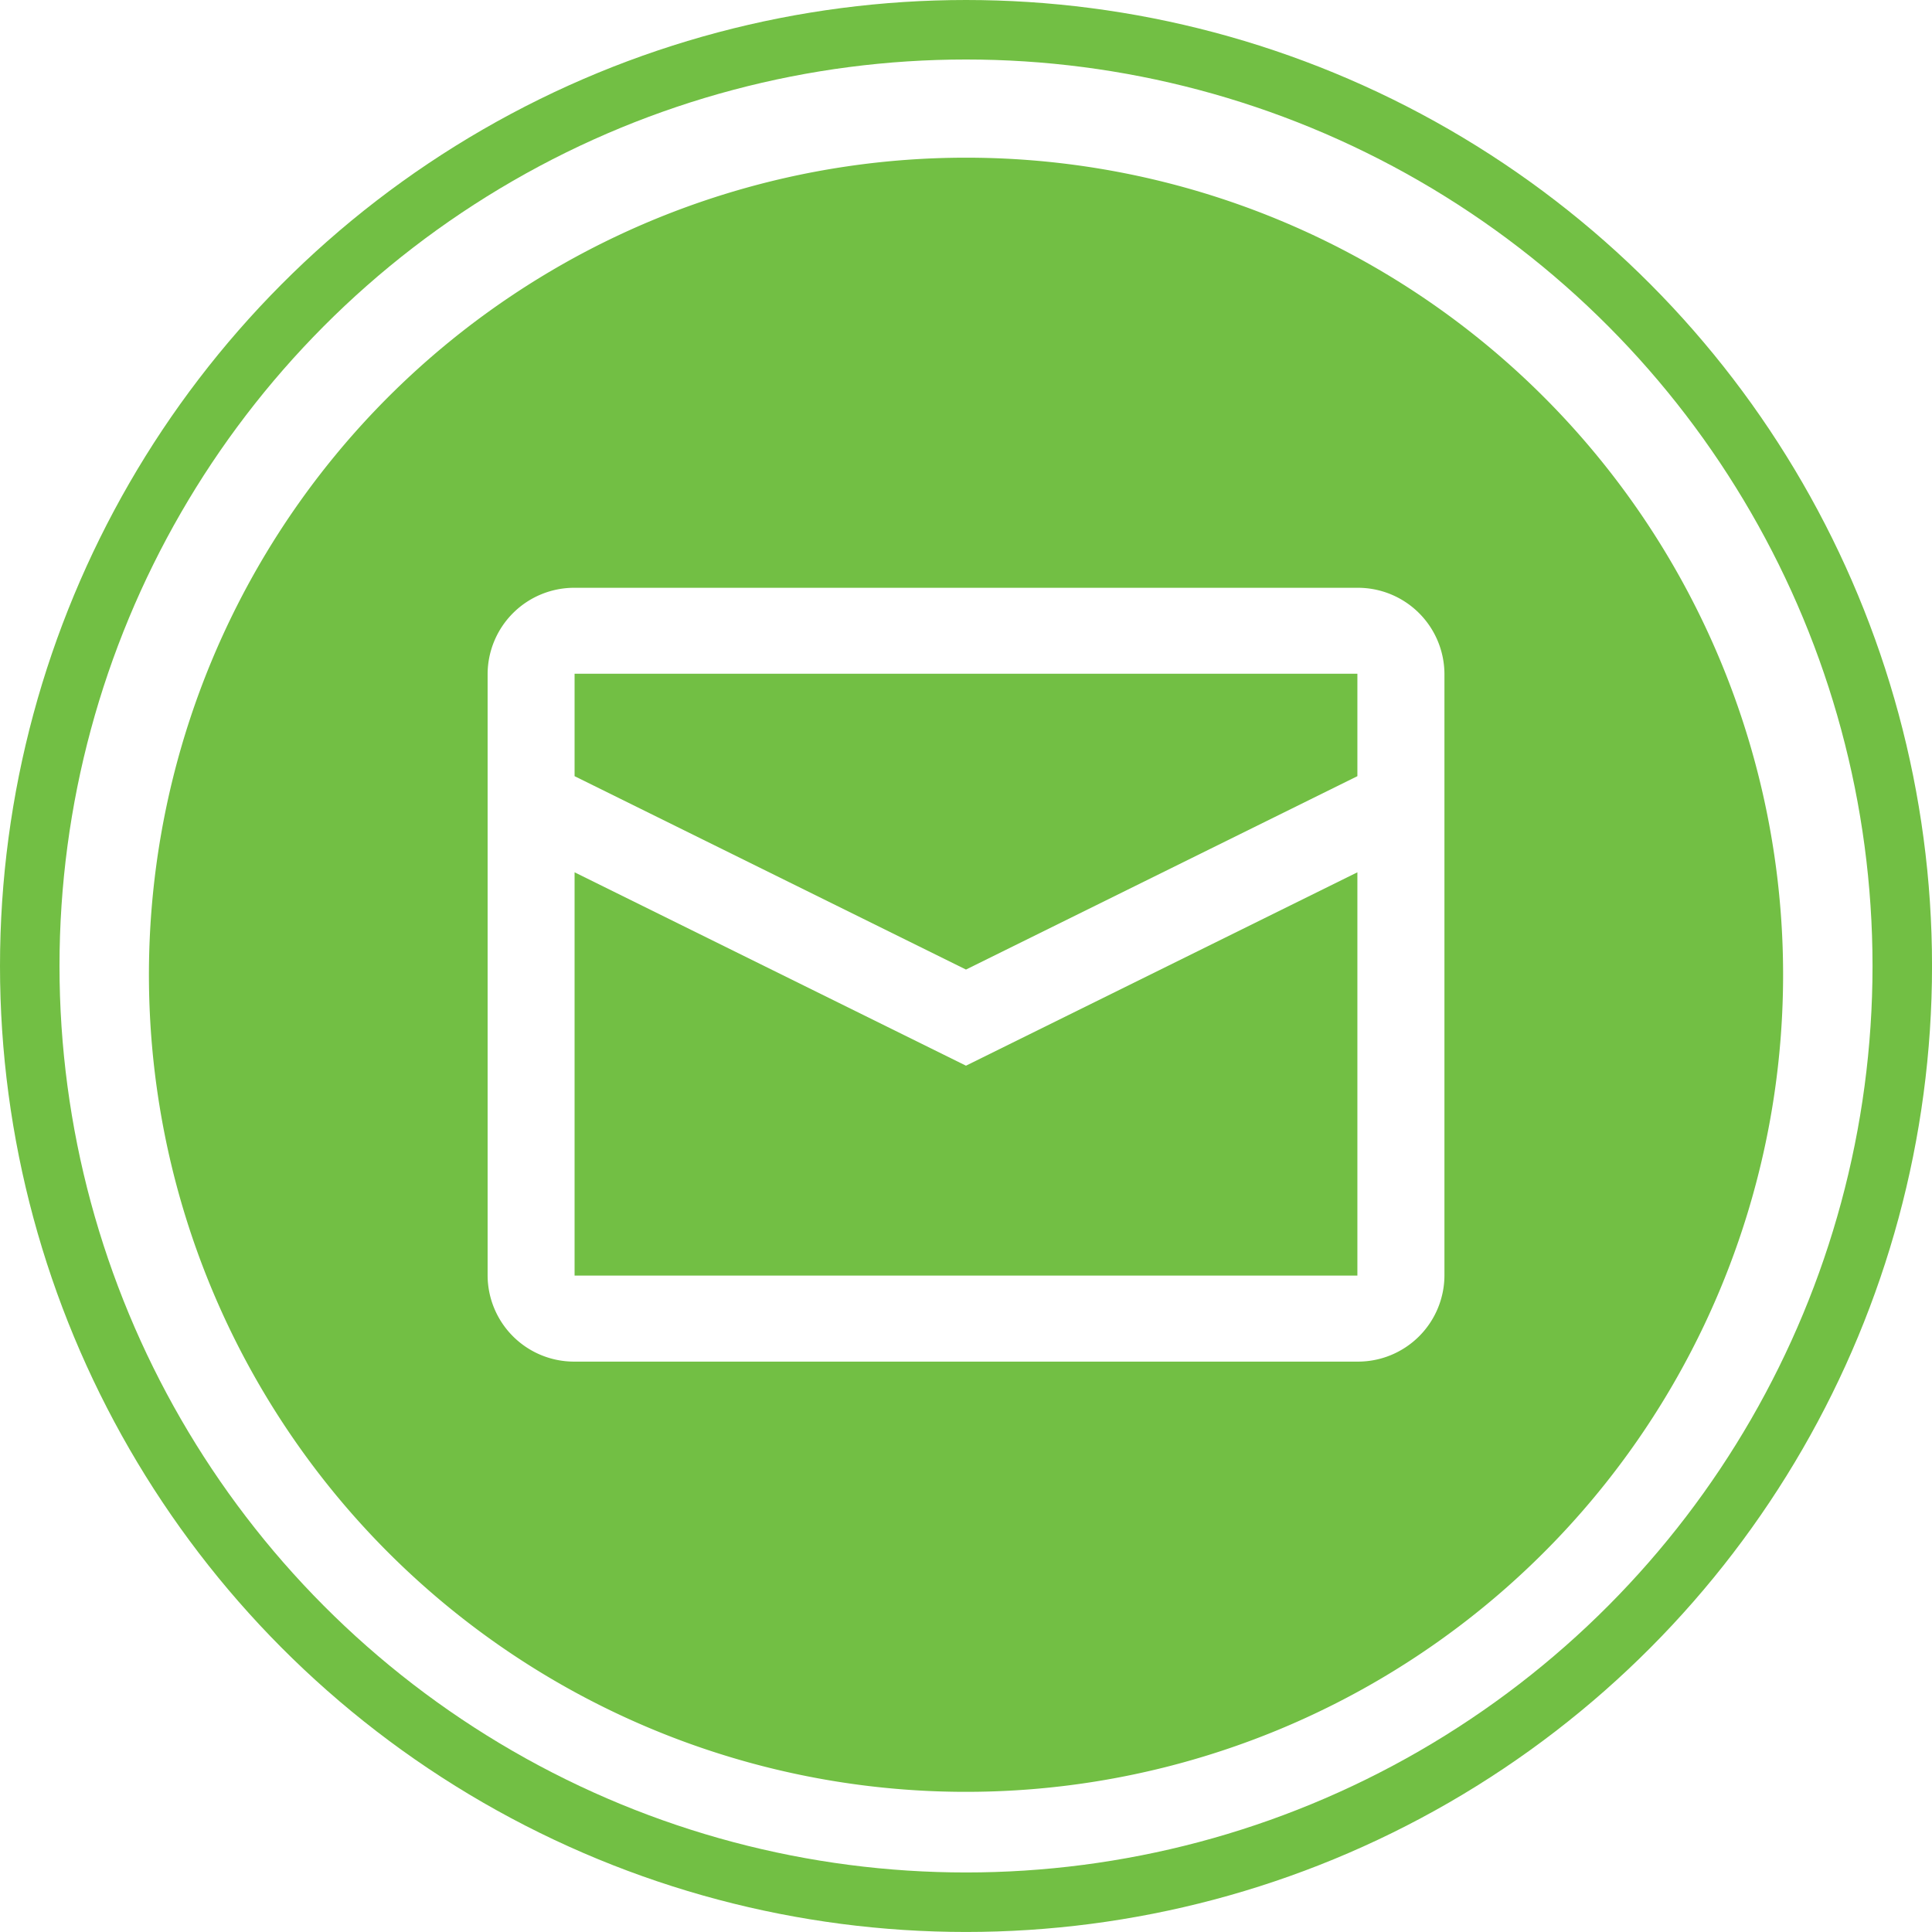
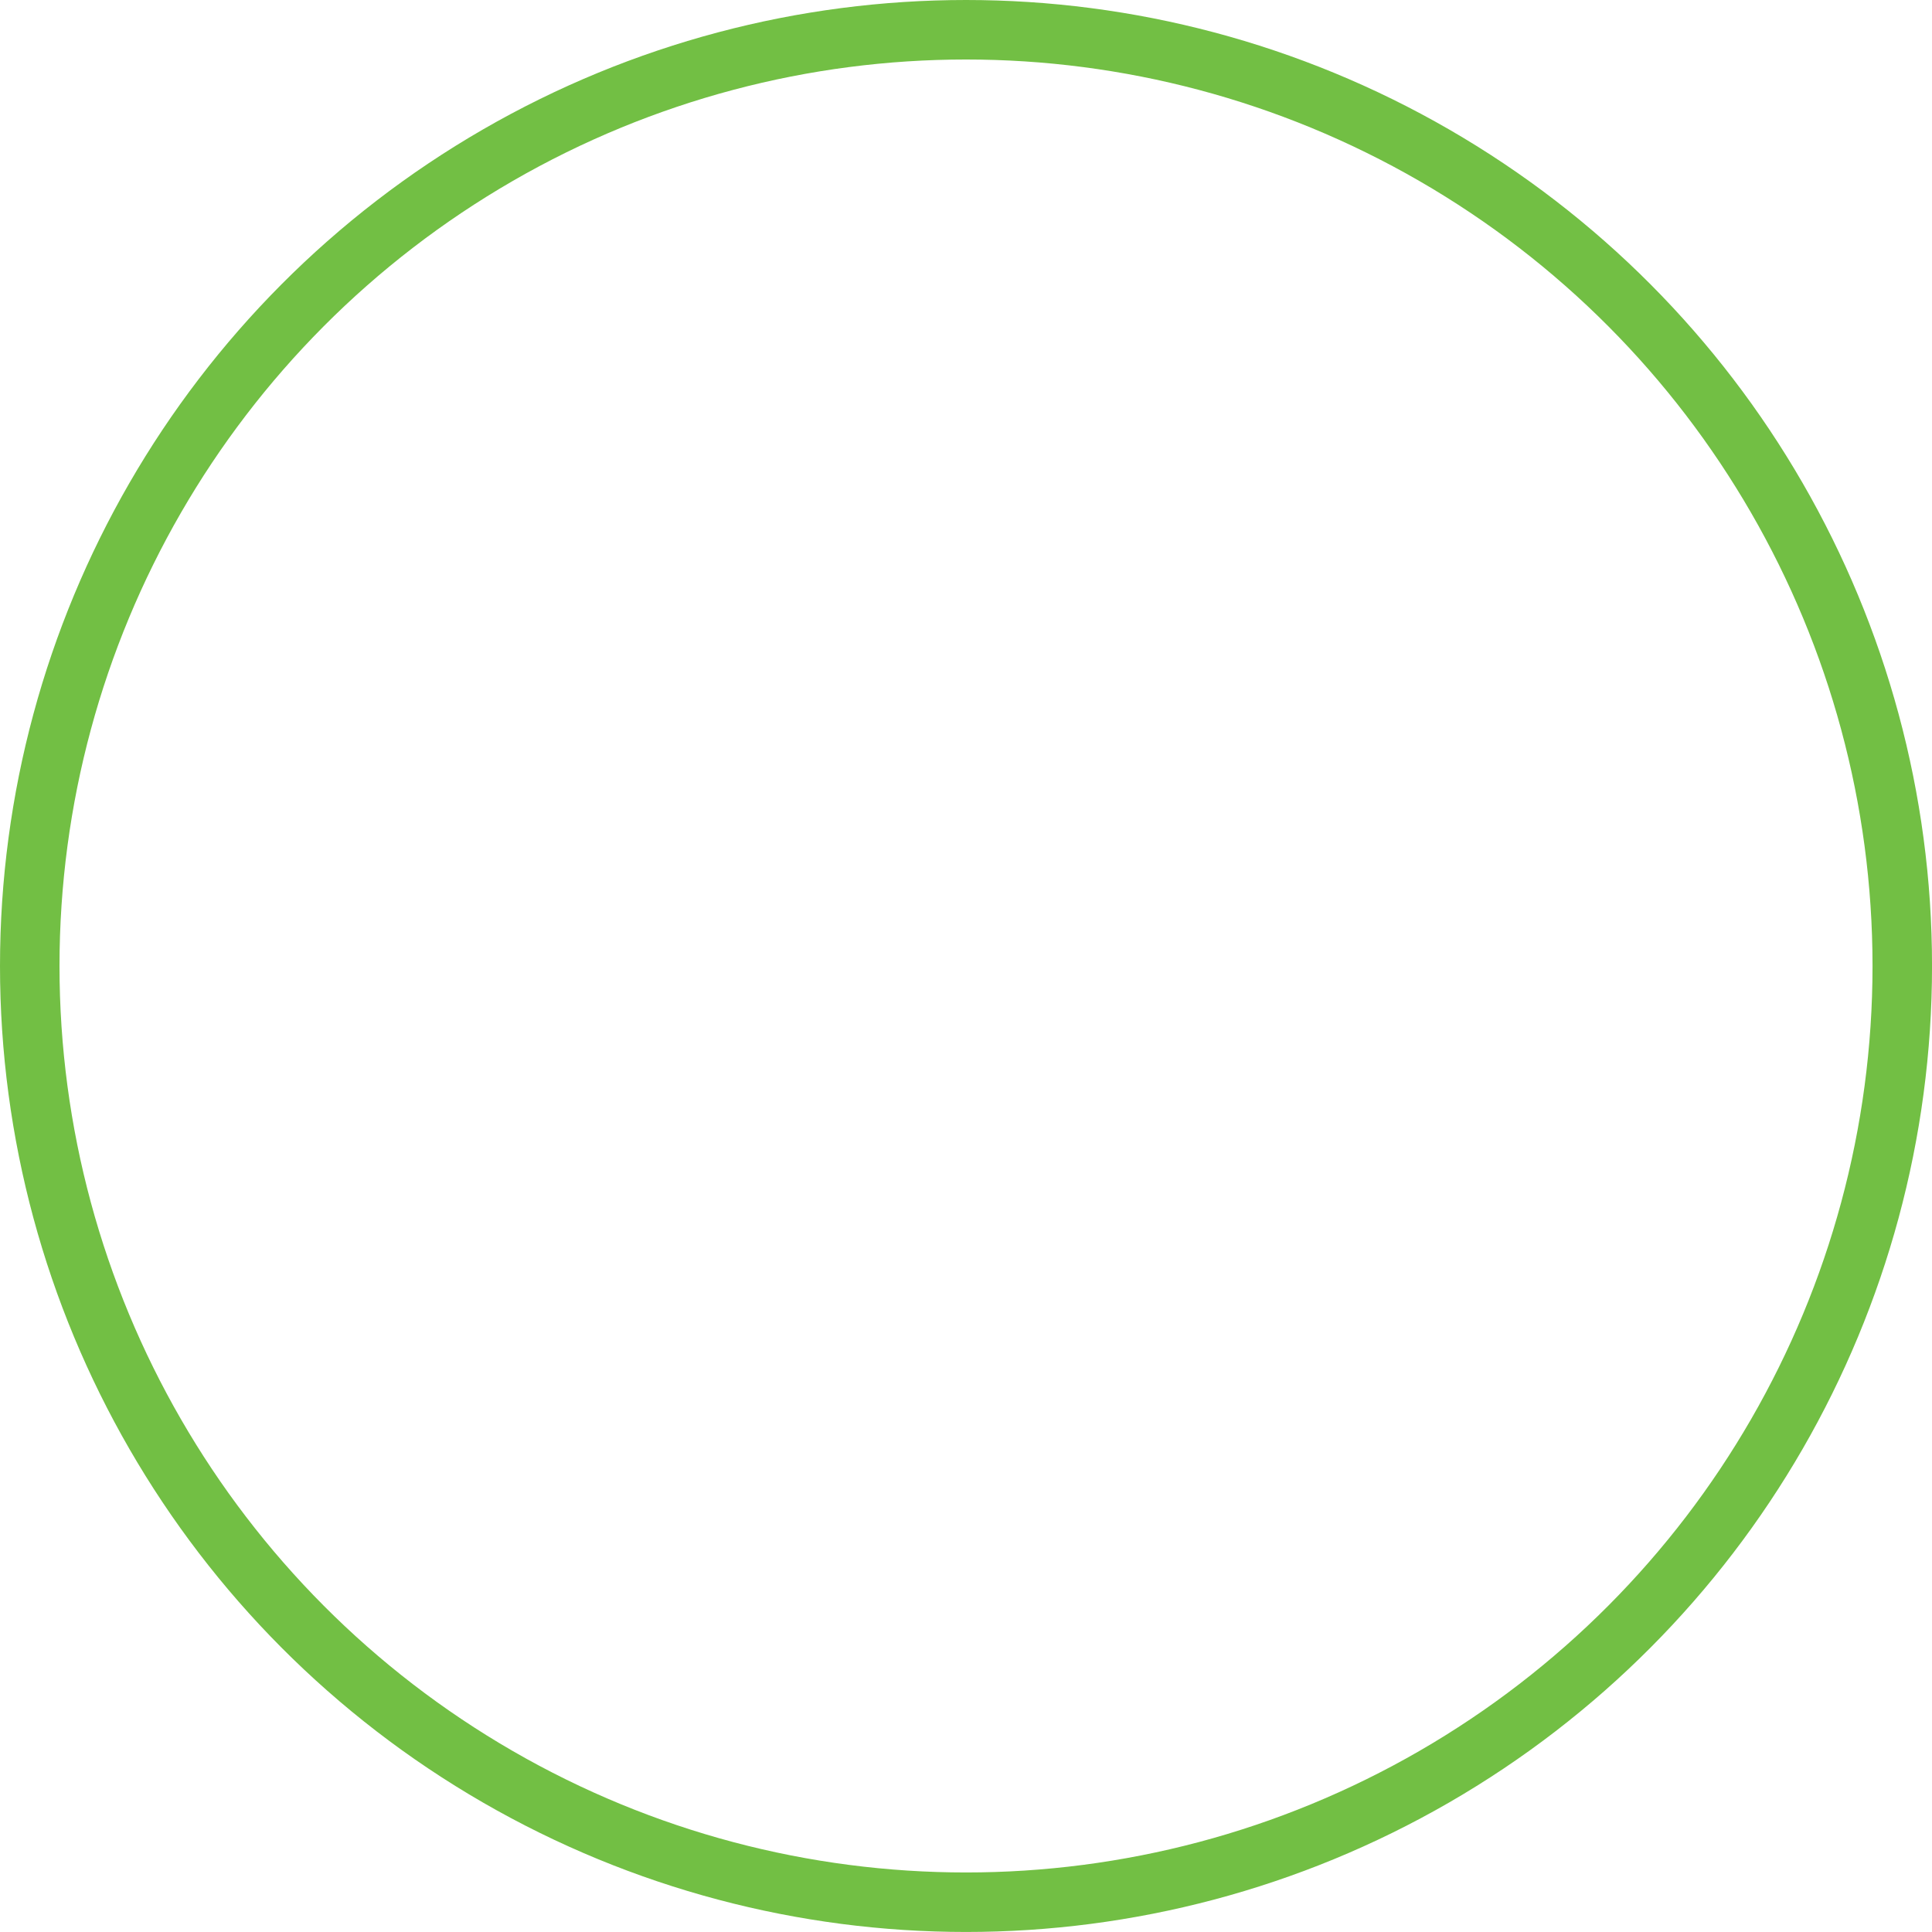
<svg xmlns="http://www.w3.org/2000/svg" width="64.939" height="64.938" viewBox="0 0 64.939 64.938">
  <g id="Group_420" data-name="Group 420" transform="translate(-259.596 -760.7)">
    <g id="Group_419" data-name="Group 419">
      <g id="Group_418" data-name="Group 418">
        <ellipse id="Ellipse_68" data-name="Ellipse 68" cx="31.47" cy="31.469" rx="31.47" ry="31.469" transform="translate(260.596 761.7)" fill="none" stroke="#72bf44" stroke-miterlimit="10" stroke-width="2" />
      </g>
      <g id="Group_417" data-name="Group 417">
        <g id="Group_361" data-name="Group 361" transform="translate(264.602 766)">
-           <path id="Path_545" data-name="Path 545" d="M339.222,1559.414l13.156,6.5,13.156-6.5v-3.443H339.222Z" transform="translate(-324.915 -1538.625)" fill="#72bf44" />
-           <path id="Path_546" data-name="Path 546" d="M339.222,1557.512v13.556h26.312v-13.556l-13.156,6.5Z" transform="translate(-324.915 -1533.492)" fill="#72bf44" />
-           <path id="Path_547" data-name="Path 547" d="M363.384,1551.97a27.464,27.464,0,1,0,27.466,27.462A27.461,27.461,0,0,0,363.384,1551.97Zm16.083,37.575a2.907,2.907,0,0,1-2.926,2.892H350.232a2.907,2.907,0,0,1-2.926-2.892v-20.226a2.91,2.91,0,0,1,2.926-2.892h26.309a2.91,2.91,0,0,1,2.926,2.892Z" transform="translate(-335.922 -1551.97)" fill="#72bf44" />
-         </g>
+           </g>
      </g>
    </g>
  </g>
</svg>